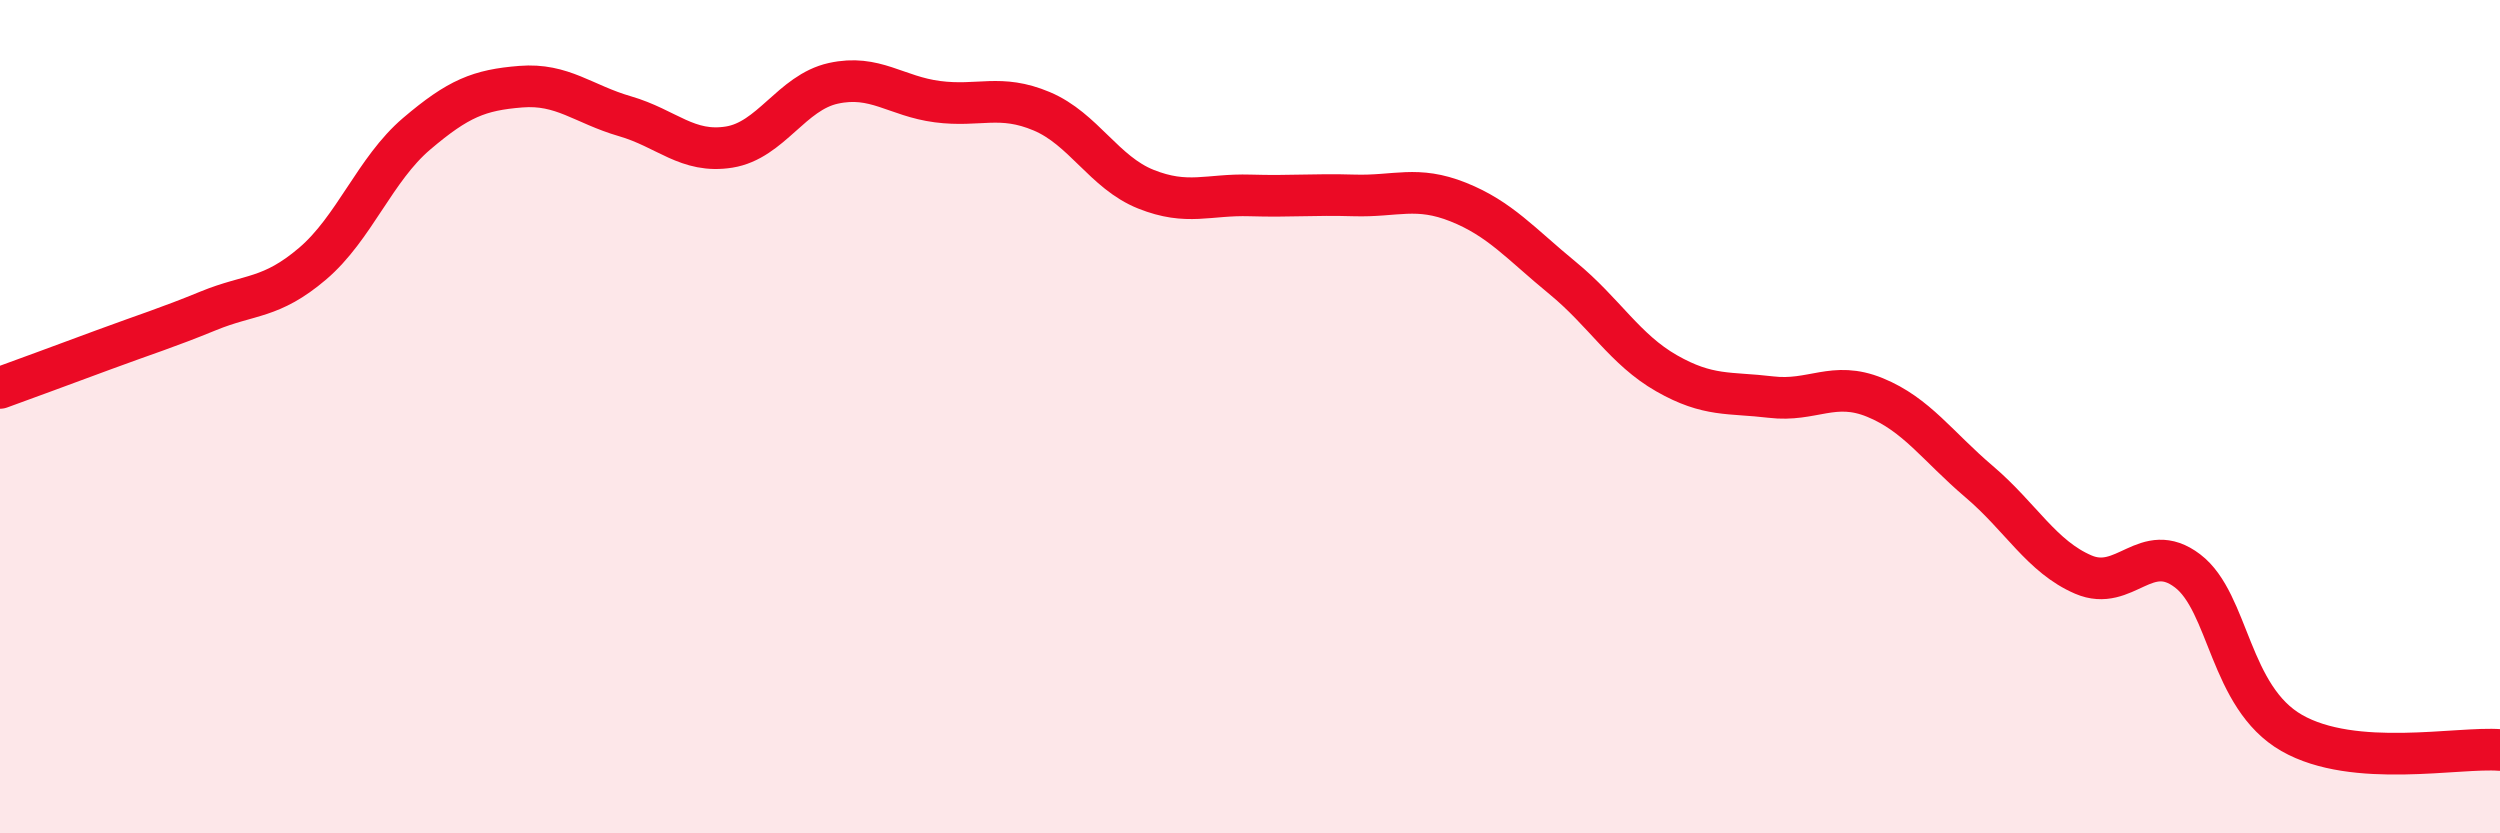
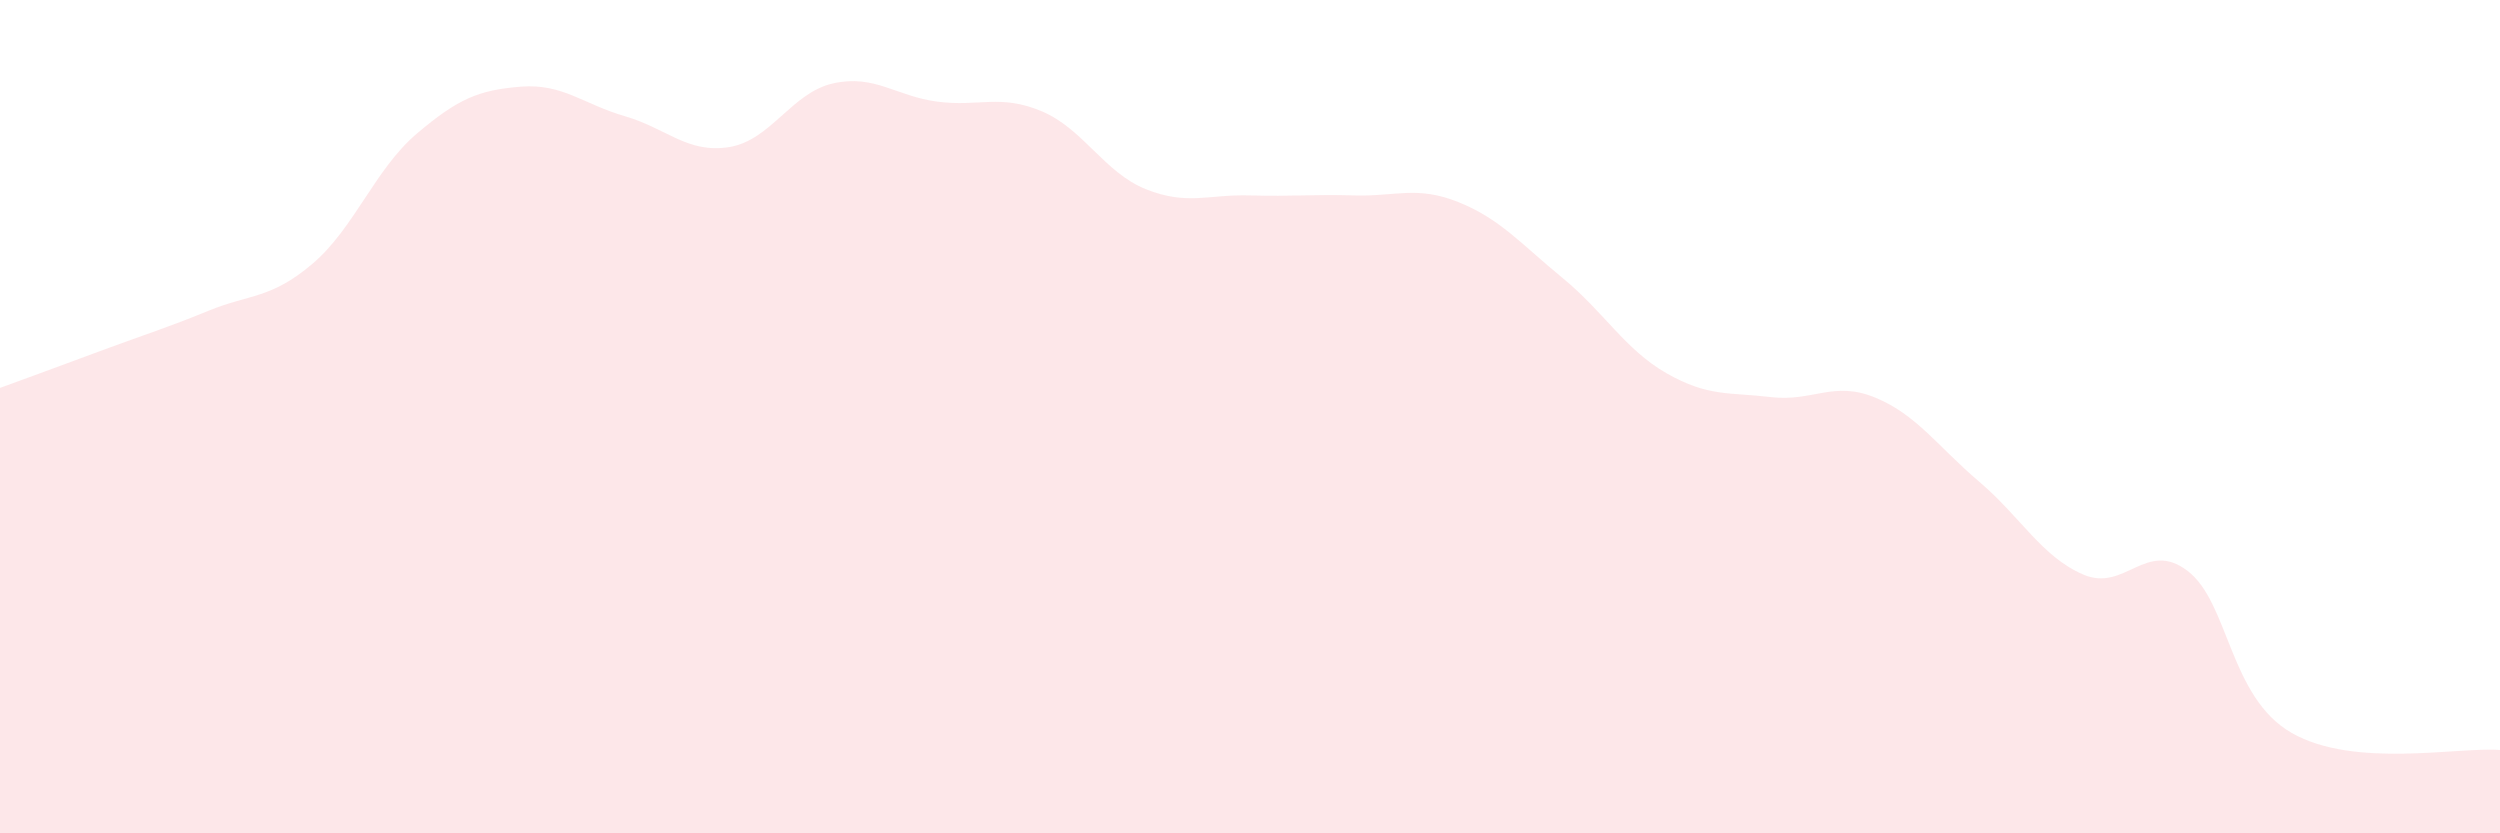
<svg xmlns="http://www.w3.org/2000/svg" width="60" height="20" viewBox="0 0 60 20">
  <path d="M 0,9.31 C 0.5,9.13 1.5,8.76 2.5,8.39 C 3.5,8.02 4,7.87 5,7.46 C 6,7.05 6.5,7.18 7.5,6.33 C 8.5,5.48 9,4.06 10,3.21 C 11,2.36 11.5,2.16 12.5,2.08 C 13.5,2 14,2.5 15,2.79 C 16,3.08 16.5,3.69 17.5,3.53 C 18.5,3.37 19,2.22 20,2 C 21,1.78 21.5,2.31 22.5,2.44 C 23.5,2.57 24,2.25 25,2.67 C 26,3.09 26.5,4.14 27.5,4.54 C 28.5,4.94 29,4.66 30,4.69 C 31,4.72 31.5,4.66 32.5,4.69 C 33.5,4.72 34,4.45 35,4.85 C 36,5.25 36.5,5.85 37.5,6.67 C 38.5,7.49 39,8.39 40,8.96 C 41,9.53 41.5,9.41 42.5,9.53 C 43.5,9.65 44,9.13 45,9.54 C 46,9.95 46.5,10.71 47.5,11.56 C 48.5,12.41 49,13.36 50,13.79 C 51,14.22 51.5,12.94 52.5,13.7 C 53.5,14.46 53.5,16.73 55,17.59 C 56.5,18.45 59,17.92 60,18L60 20L0 20Z" fill="#EB0A25" opacity="0.1" stroke-linecap="round" stroke-linejoin="round" />
-   <path d="M 0,9.31 C 0.5,9.13 1.5,8.76 2.5,8.39 C 3.5,8.02 4,7.87 5,7.46 C 6,7.05 6.5,7.18 7.5,6.33 C 8.5,5.48 9,4.06 10,3.21 C 11,2.36 11.5,2.16 12.5,2.08 C 13.5,2 14,2.5 15,2.79 C 16,3.08 16.5,3.69 17.5,3.53 C 18.5,3.37 19,2.22 20,2 C 21,1.78 21.5,2.31 22.5,2.44 C 23.5,2.57 24,2.25 25,2.67 C 26,3.09 26.5,4.14 27.5,4.54 C 28.5,4.94 29,4.66 30,4.69 C 31,4.72 31.5,4.66 32.5,4.69 C 33.5,4.72 34,4.45 35,4.85 C 36,5.25 36.5,5.85 37.5,6.67 C 38.5,7.49 39,8.39 40,8.96 C 41,9.53 41.5,9.41 42.5,9.53 C 43.5,9.65 44,9.13 45,9.54 C 46,9.95 46.5,10.71 47.5,11.56 C 48.5,12.41 49,13.36 50,13.79 C 51,14.22 51.5,12.94 52.5,13.7 C 53.5,14.46 53.5,16.73 55,17.59 C 56.5,18.45 59,17.92 60,18" stroke="#EB0A25" stroke-width="1" fill="none" stroke-linecap="round" stroke-linejoin="round" />
</svg>